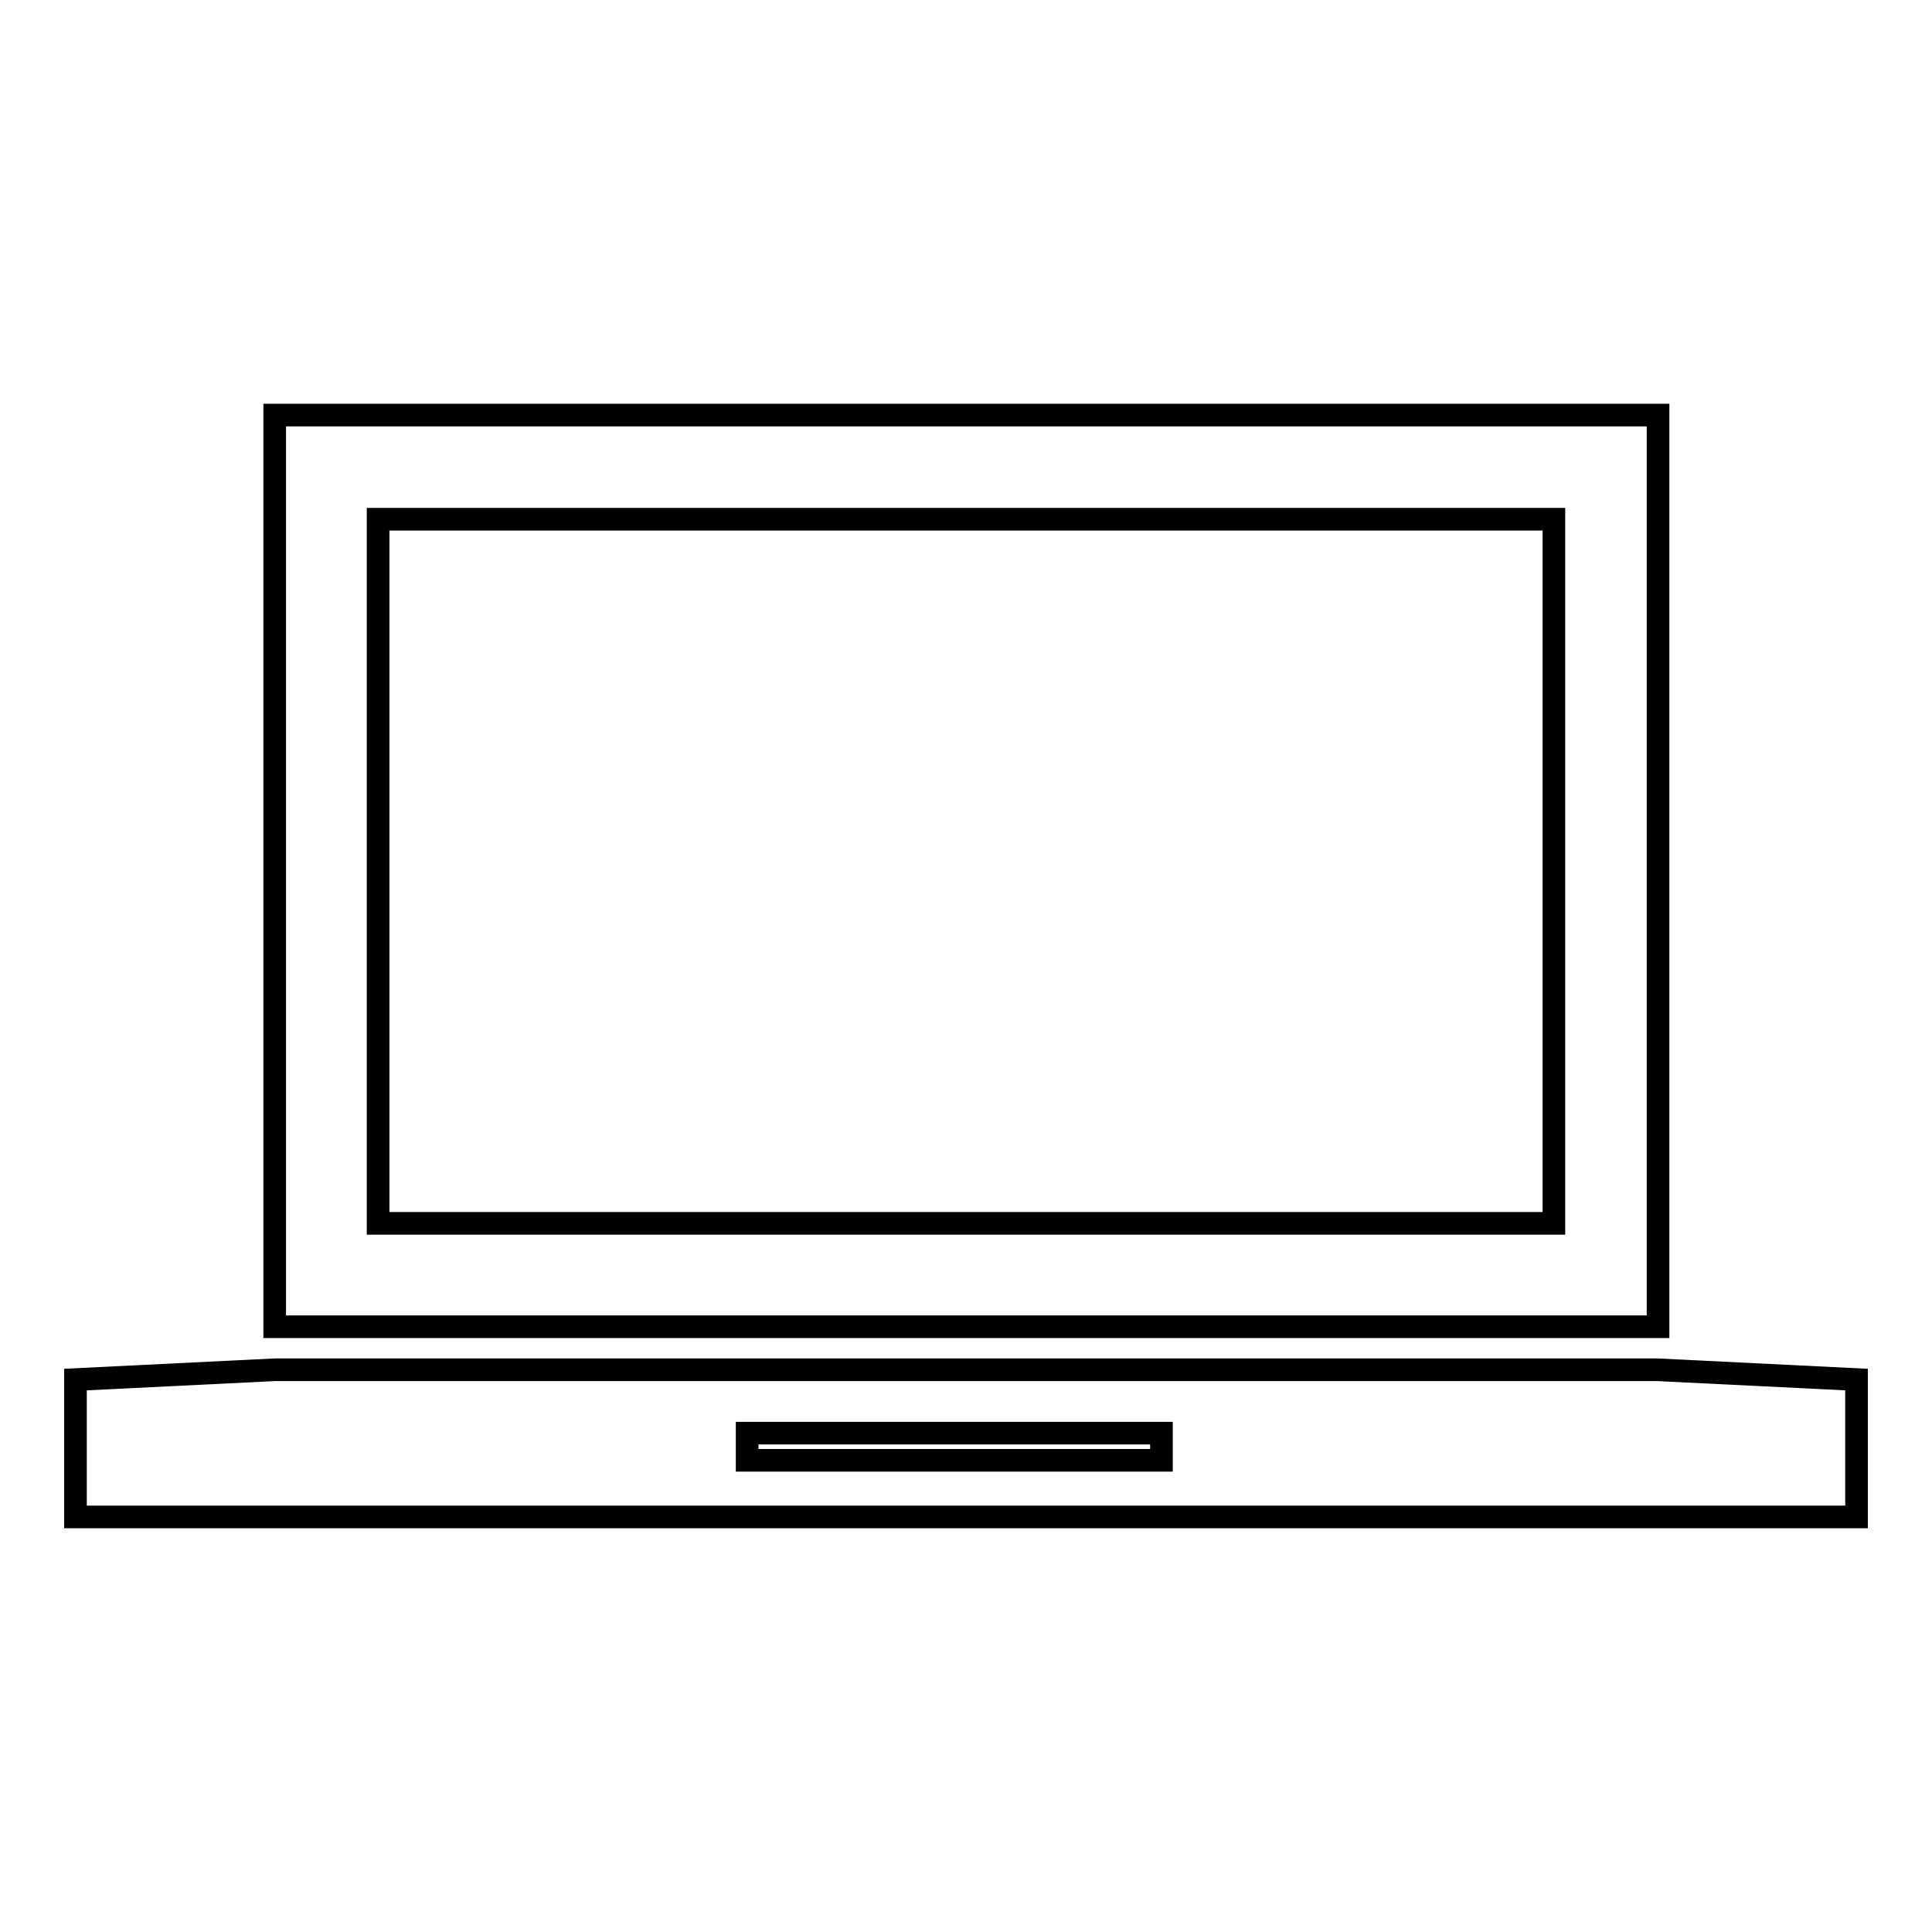
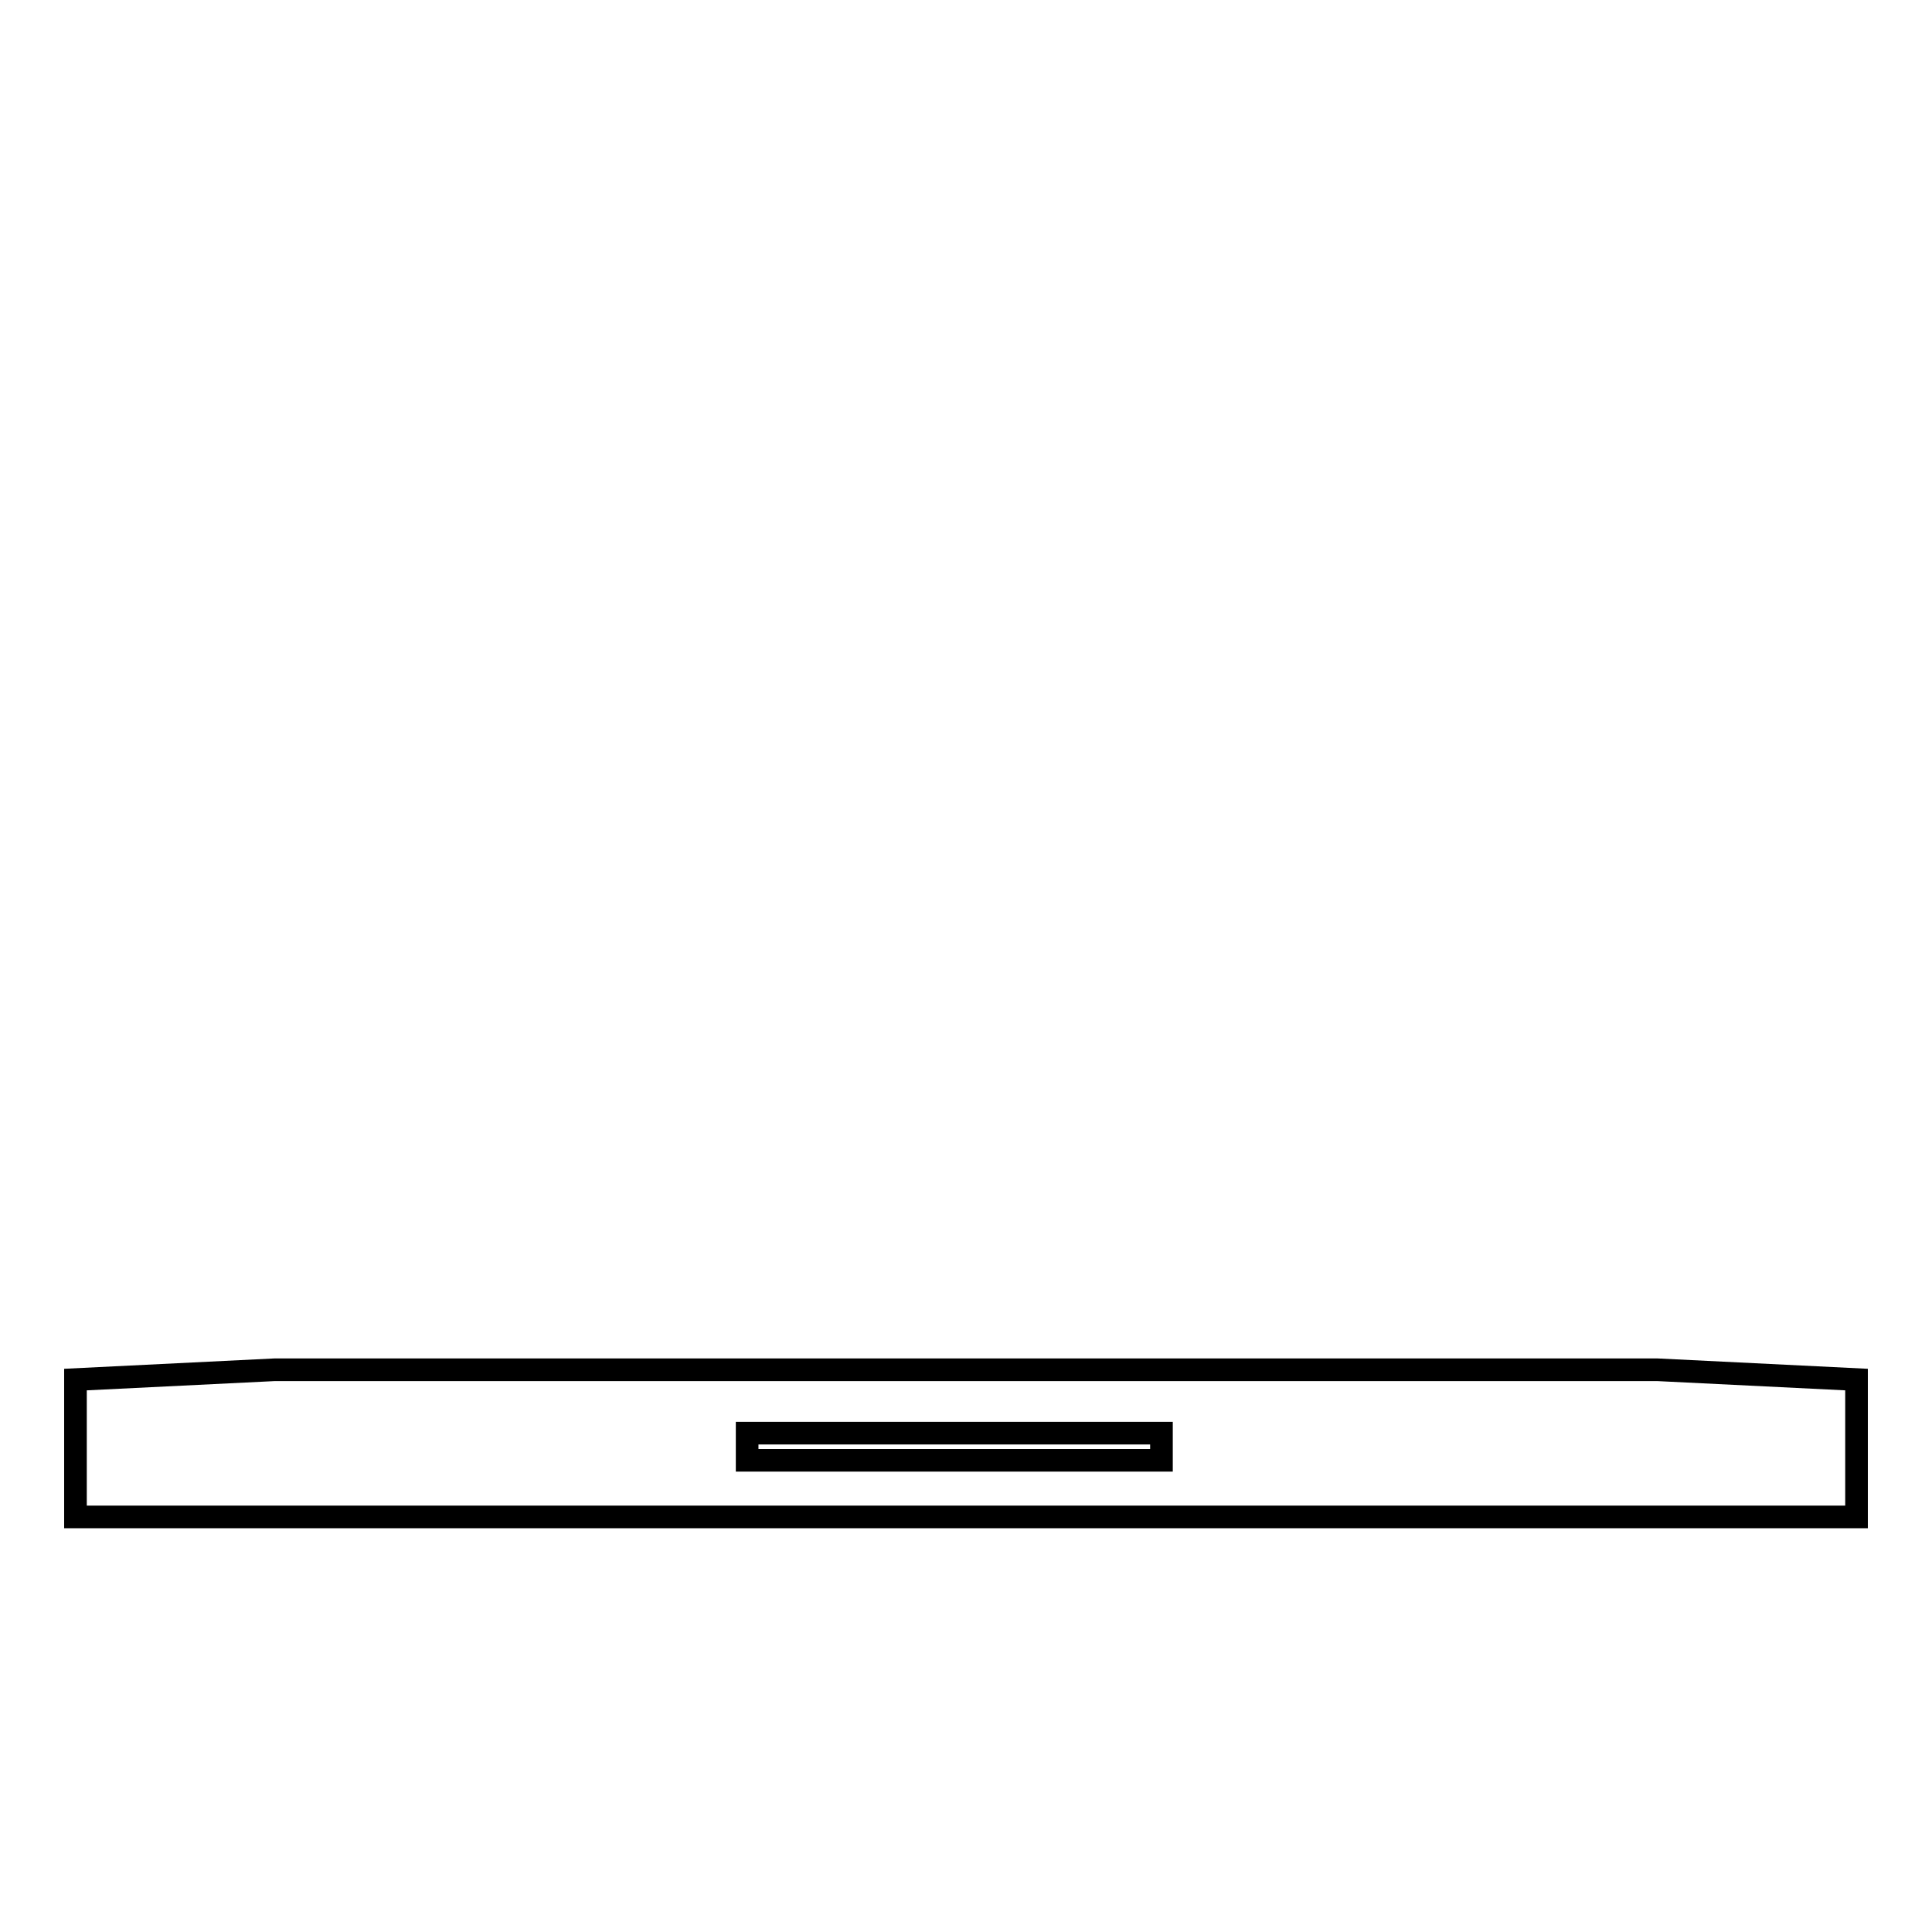
<svg xmlns="http://www.w3.org/2000/svg" version="1.1" x="0px" y="0px" viewBox="0 0 256 256" enable-background="new 0 0 256 256" xml:space="preserve">
  <g>
    <g>
      <g>
        <g id="Layer_12_22_">
          <g>
-             <path stroke-width="3" fill-opacity="0" stroke="#000000" d="M219.7,55H36.4v120.8h183.3V55L219.7,55z M205.9,162.1H50.1V68.8h155.8V162.1L205.9,162.1z" />
            <path stroke-width="3" fill-opacity="0" stroke="#000000" d="M219.6,181.5h-89h-5.2h-89L10,182.8V201h236v-18.2L219.6,181.5z M153.9,193.5H99v-3.6h54.9L153.9,193.5L153.9,193.5z" />
          </g>
        </g>
      </g>
      <g />
      <g />
      <g />
      <g />
      <g />
      <g />
      <g />
      <g />
      <g />
      <g />
      <g />
      <g />
      <g />
      <g />
      <g />
    </g>
  </g>
</svg>